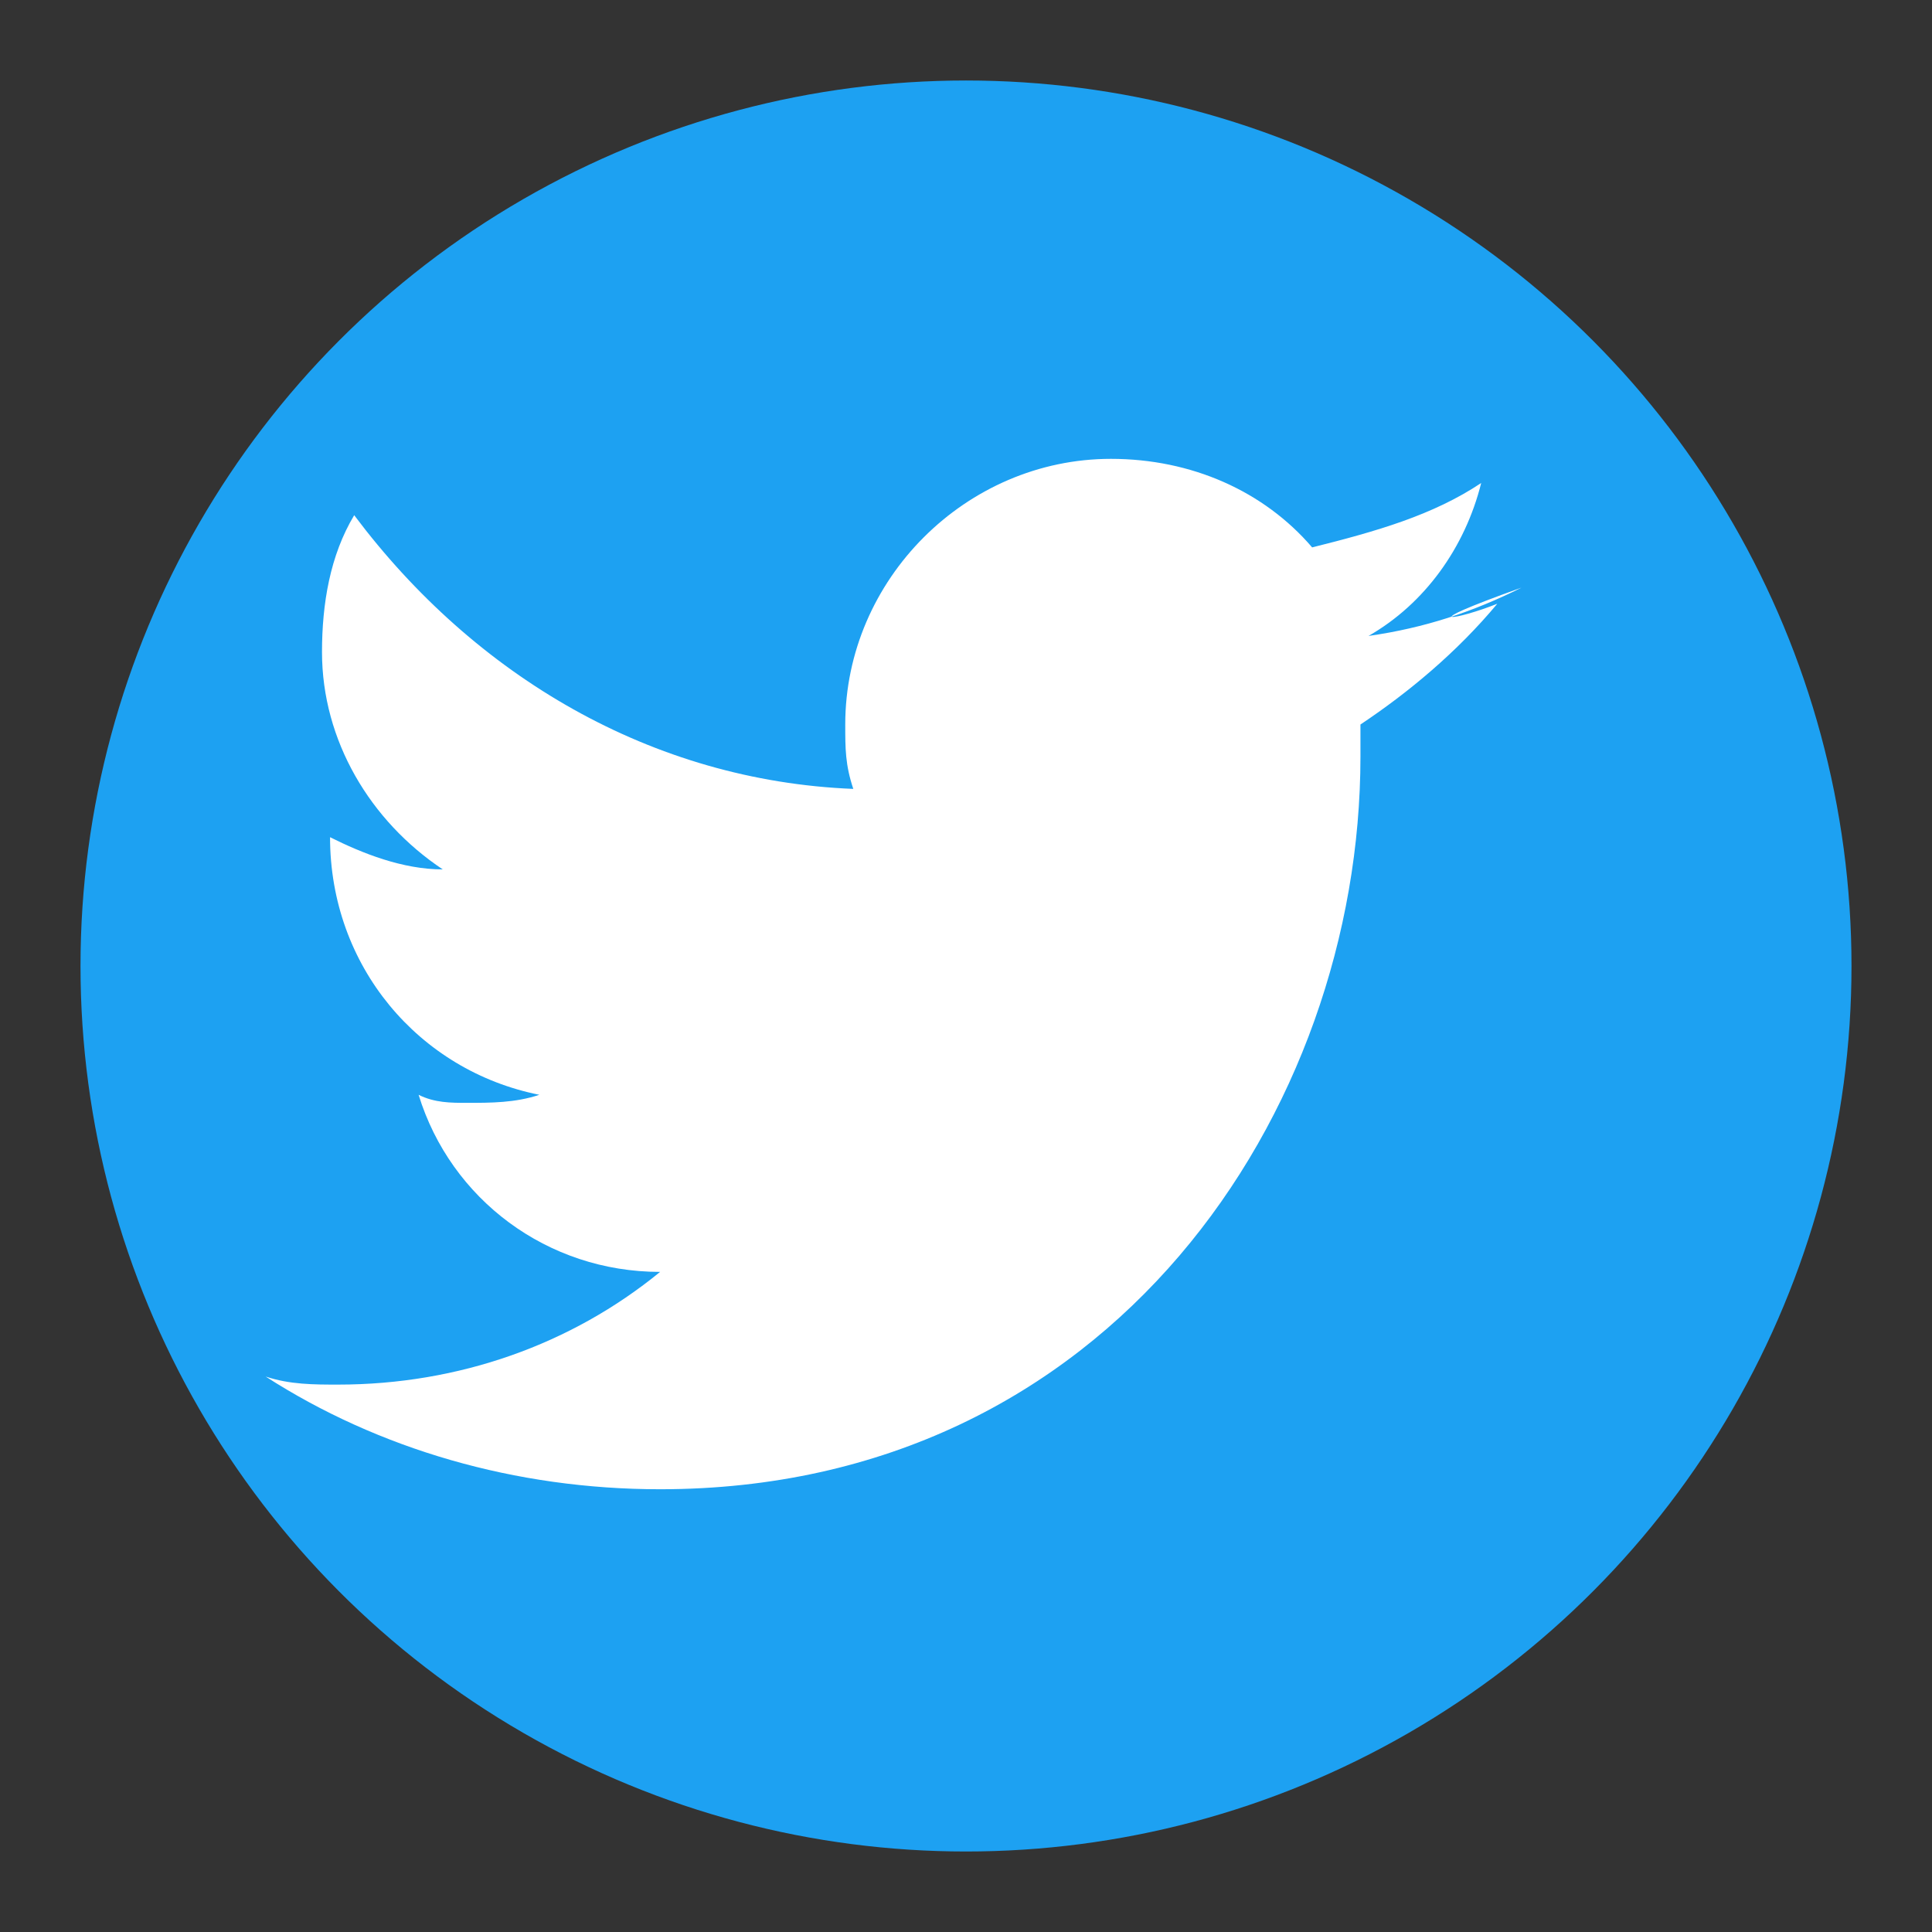
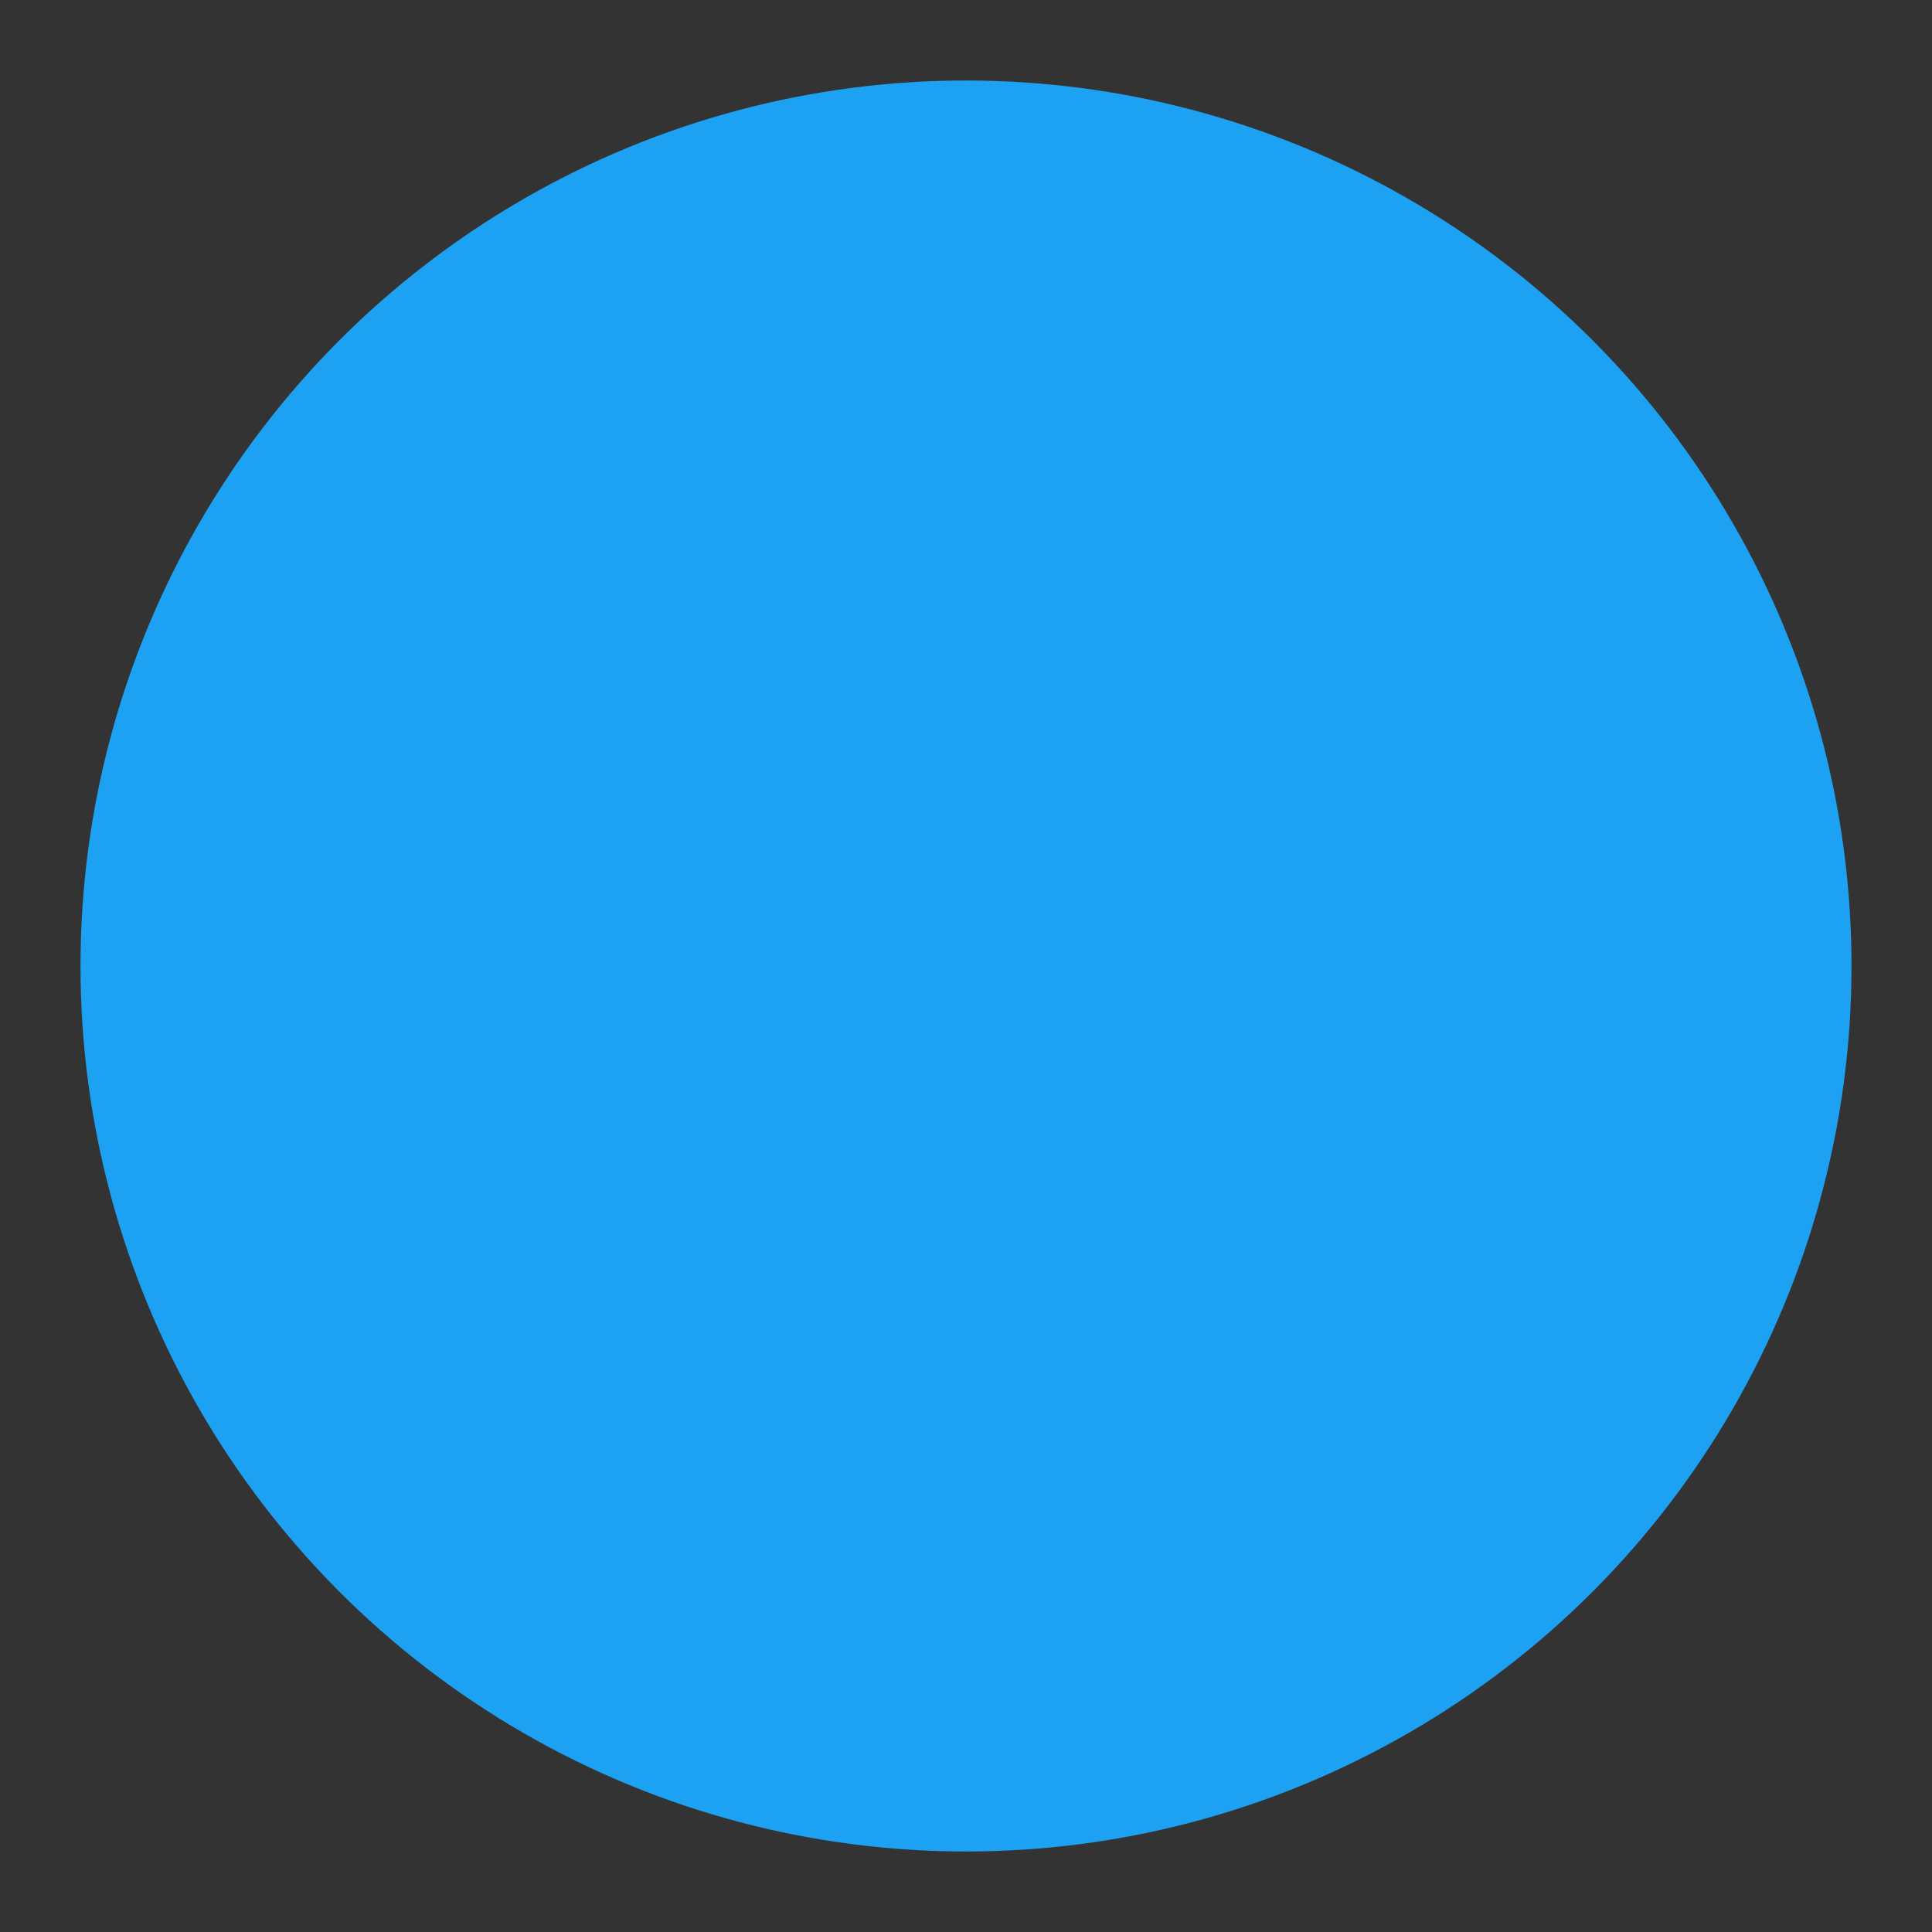
<svg xmlns="http://www.w3.org/2000/svg" width="24" height="24" viewBox="0 0 24 24" fill="none">
  <rect x="0" y="0" width="24" height="24" fill="#333333" stroke="none" />
  <circle cx="12" cy="12" r="11" fill="#1DA1F2" />
-   <path d="M18.9 7.3C18.3 7.6 17.7 7.8 17 7.9C17.7 7.5 18.2 6.8 18.4 6C17.8 6.4 17.1 6.6 16.3 6.8C15.7 6.1 14.8 5.7 13.8 5.7C12 5.7 10.5 7.2 10.5 9C10.5 9.3 10.5 9.5 10.6 9.8C8.1 9.7 5.9 8.4 4.4 6.4C4.1 6.9 4 7.5 4 8.1C4 9.2 4.6 10.2 5.5 10.8C5 10.8 4.5 10.6 4.1 10.4V10.4C4.1 12 5.2 13.3 6.7 13.6C6.4 13.7 6.1 13.7 5.8 13.7C5.6 13.7 5.4 13.7 5.2 13.6C5.6 14.9 6.8 15.8 8.2 15.8C7.1 16.7 5.7 17.2 4.2 17.2C3.9 17.2 3.6 17.2 3.3 17.1C4.7 18 6.4 18.5 8.2 18.5C13.8 18.5 16.9 13.8 16.9 9.4V9C17.5 8.6 18.1 8.1 18.6 7.5C18.1 7.7 17.5 7.8 18.9 7.3Z" fill="white" />
</svg>